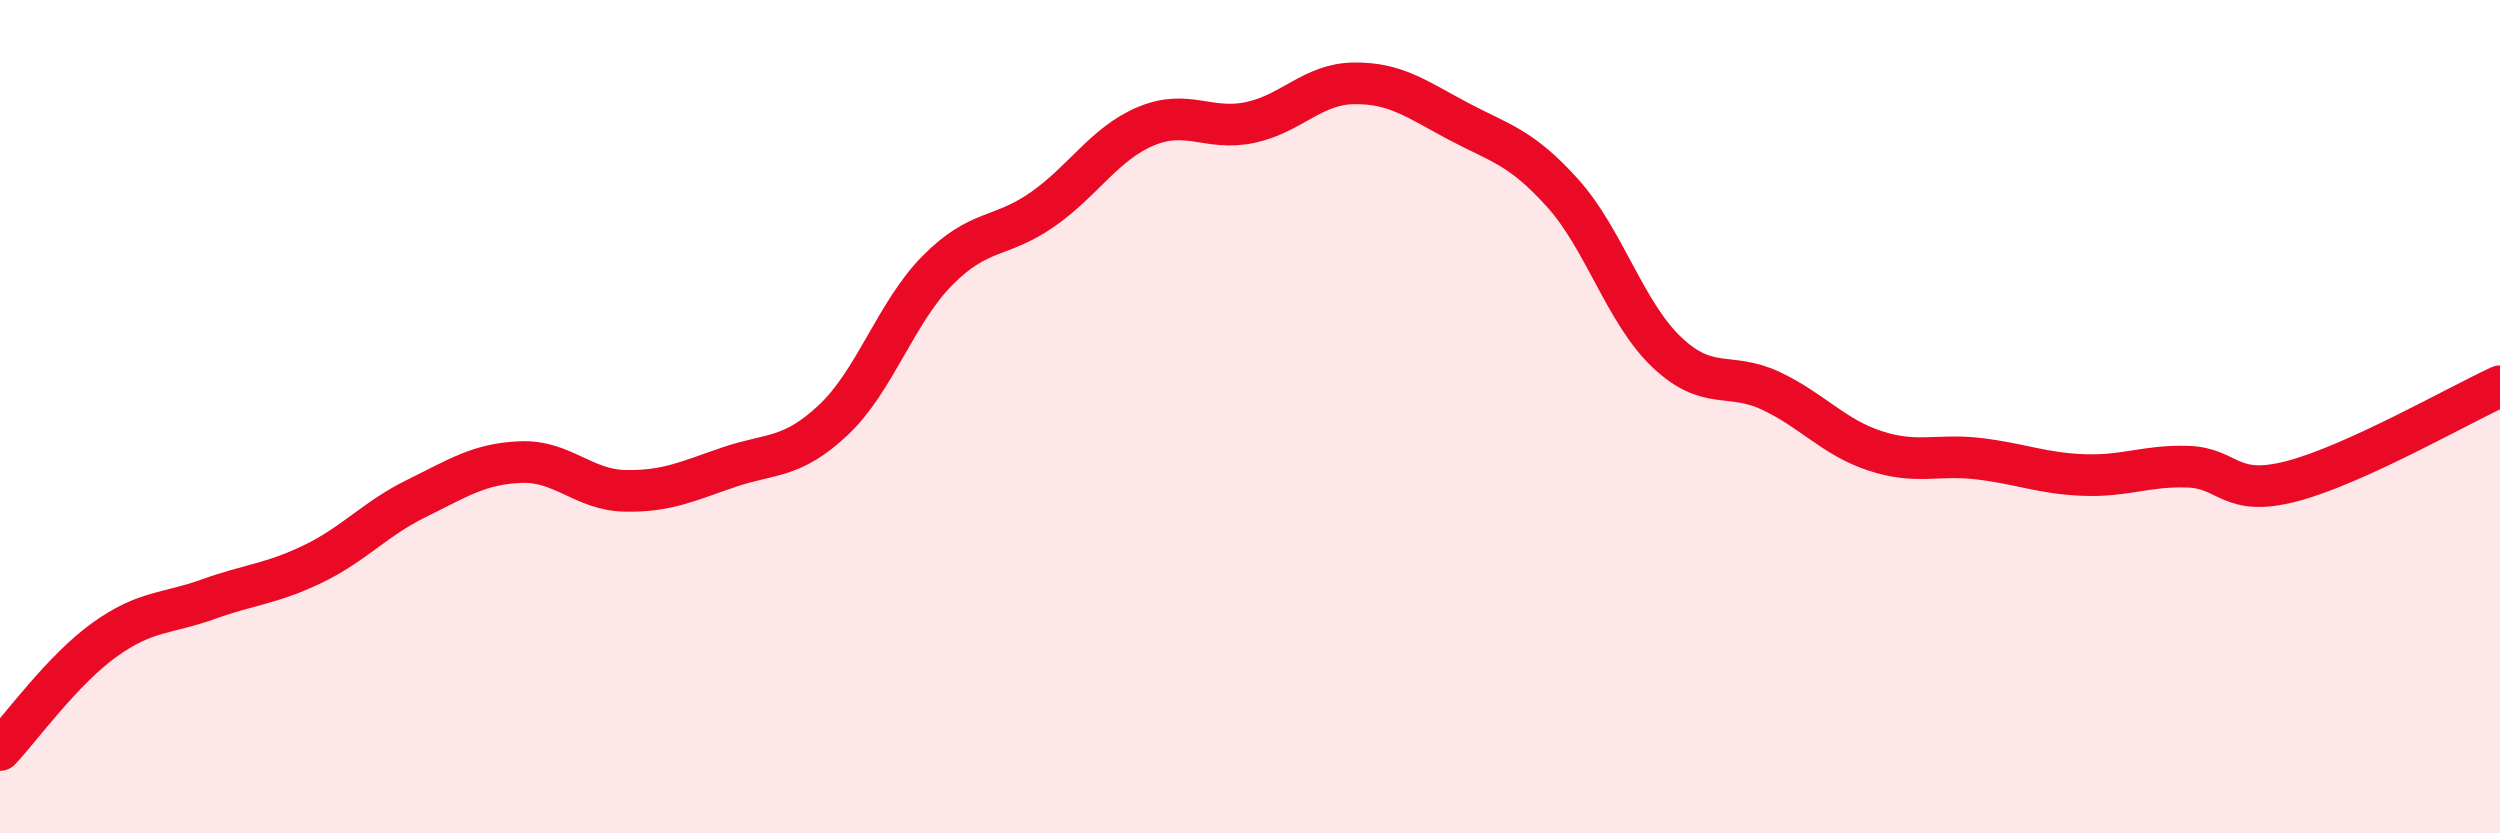
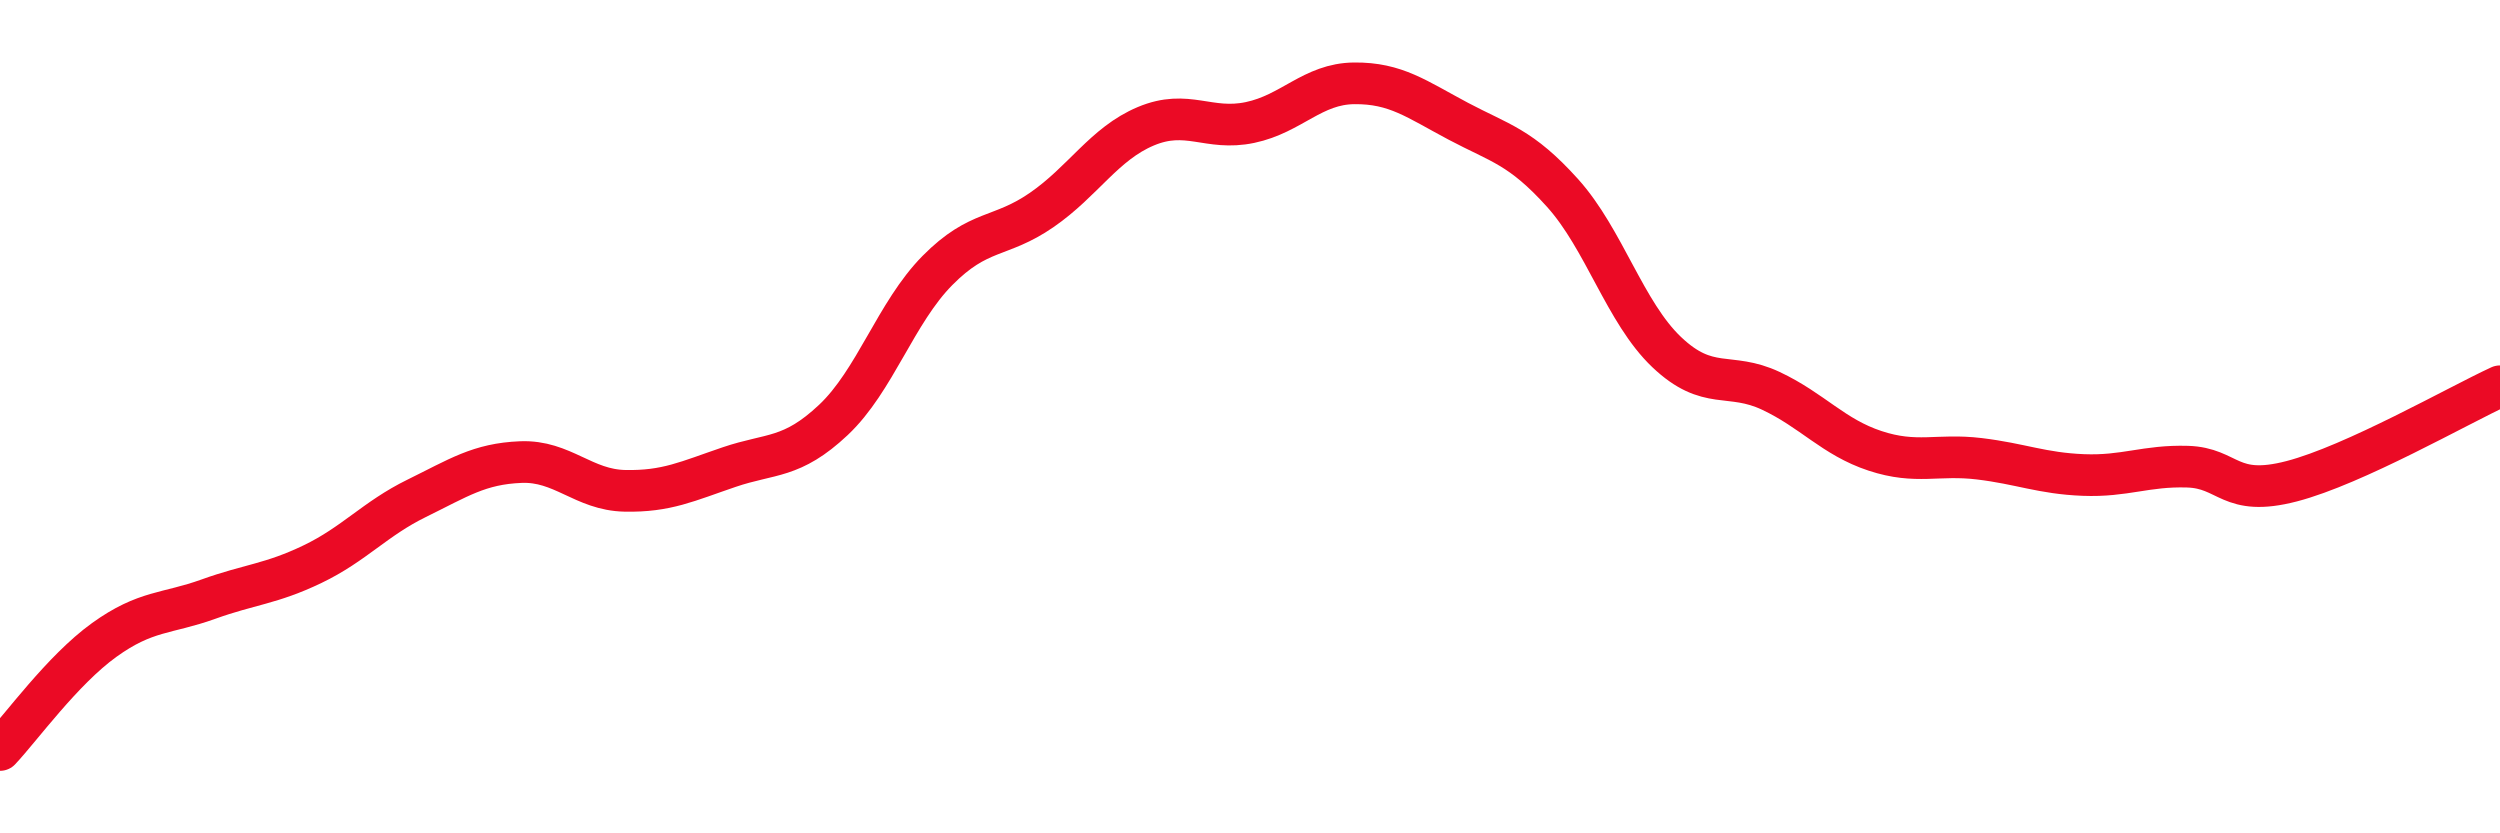
<svg xmlns="http://www.w3.org/2000/svg" width="60" height="20" viewBox="0 0 60 20">
-   <path d="M 0,18 C 0.5,17.47 1.5,16.08 2.5,15.36 C 3.5,14.64 4,14.74 5,14.38 C 6,14.02 6.5,14.02 7.5,13.54 C 8.5,13.06 9,12.45 10,11.96 C 11,11.47 11.5,11.13 12.5,11.09 C 13.5,11.05 14,11.76 15,11.78 C 16,11.8 16.5,11.55 17.5,11.21 C 18.5,10.87 19,11.02 20,10.08 C 21,9.14 21.5,7.5 22.5,6.49 C 23.5,5.48 24,5.73 25,5.04 C 26,4.35 26.5,3.45 27.5,3.03 C 28.5,2.61 29,3.15 30,2.94 C 31,2.73 31.5,2.01 32.5,2 C 33.5,1.99 34,2.38 35,2.91 C 36,3.44 36.5,3.52 37.5,4.63 C 38.5,5.74 39,7.5 40,8.45 C 41,9.4 41.5,8.91 42.5,9.38 C 43.5,9.85 44,10.49 45,10.82 C 46,11.15 46.5,10.89 47.5,11.01 C 48.5,11.13 49,11.36 50,11.4 C 51,11.44 51.5,11.17 52.5,11.2 C 53.5,11.23 53.5,11.94 55,11.55 C 56.5,11.16 59,9.73 60,9.27L60 20L0 20Z" fill="#EB0A25" opacity="0.1" stroke-linecap="round" stroke-linejoin="round" />
  <path d="M 0,18 C 0.5,17.47 1.5,16.08 2.5,15.36 C 3.5,14.64 4,14.74 5,14.38 C 6,14.02 6.5,14.02 7.5,13.54 C 8.5,13.06 9,12.45 10,11.96 C 11,11.47 11.5,11.13 12.5,11.09 C 13.5,11.05 14,11.76 15,11.78 C 16,11.8 16.5,11.55 17.5,11.21 C 18.5,10.87 19,11.02 20,10.08 C 21,9.14 21.5,7.5 22.5,6.49 C 23.5,5.48 24,5.73 25,5.04 C 26,4.35 26.5,3.45 27.5,3.03 C 28.5,2.61 29,3.15 30,2.94 C 31,2.73 31.5,2.01 32.5,2 C 33.5,1.99 34,2.38 35,2.91 C 36,3.44 36.5,3.52 37.5,4.63 C 38.5,5.74 39,7.5 40,8.45 C 41,9.4 41.5,8.91 42.5,9.38 C 43.5,9.85 44,10.49 45,10.82 C 46,11.15 46.5,10.89 47.5,11.01 C 48.5,11.13 49,11.36 50,11.4 C 51,11.44 51.5,11.17 52.5,11.2 C 53.5,11.23 53.5,11.94 55,11.55 C 56.5,11.16 59,9.73 60,9.27" stroke="#EB0A25" stroke-width="1" fill="none" stroke-linecap="round" stroke-linejoin="round" />
</svg>